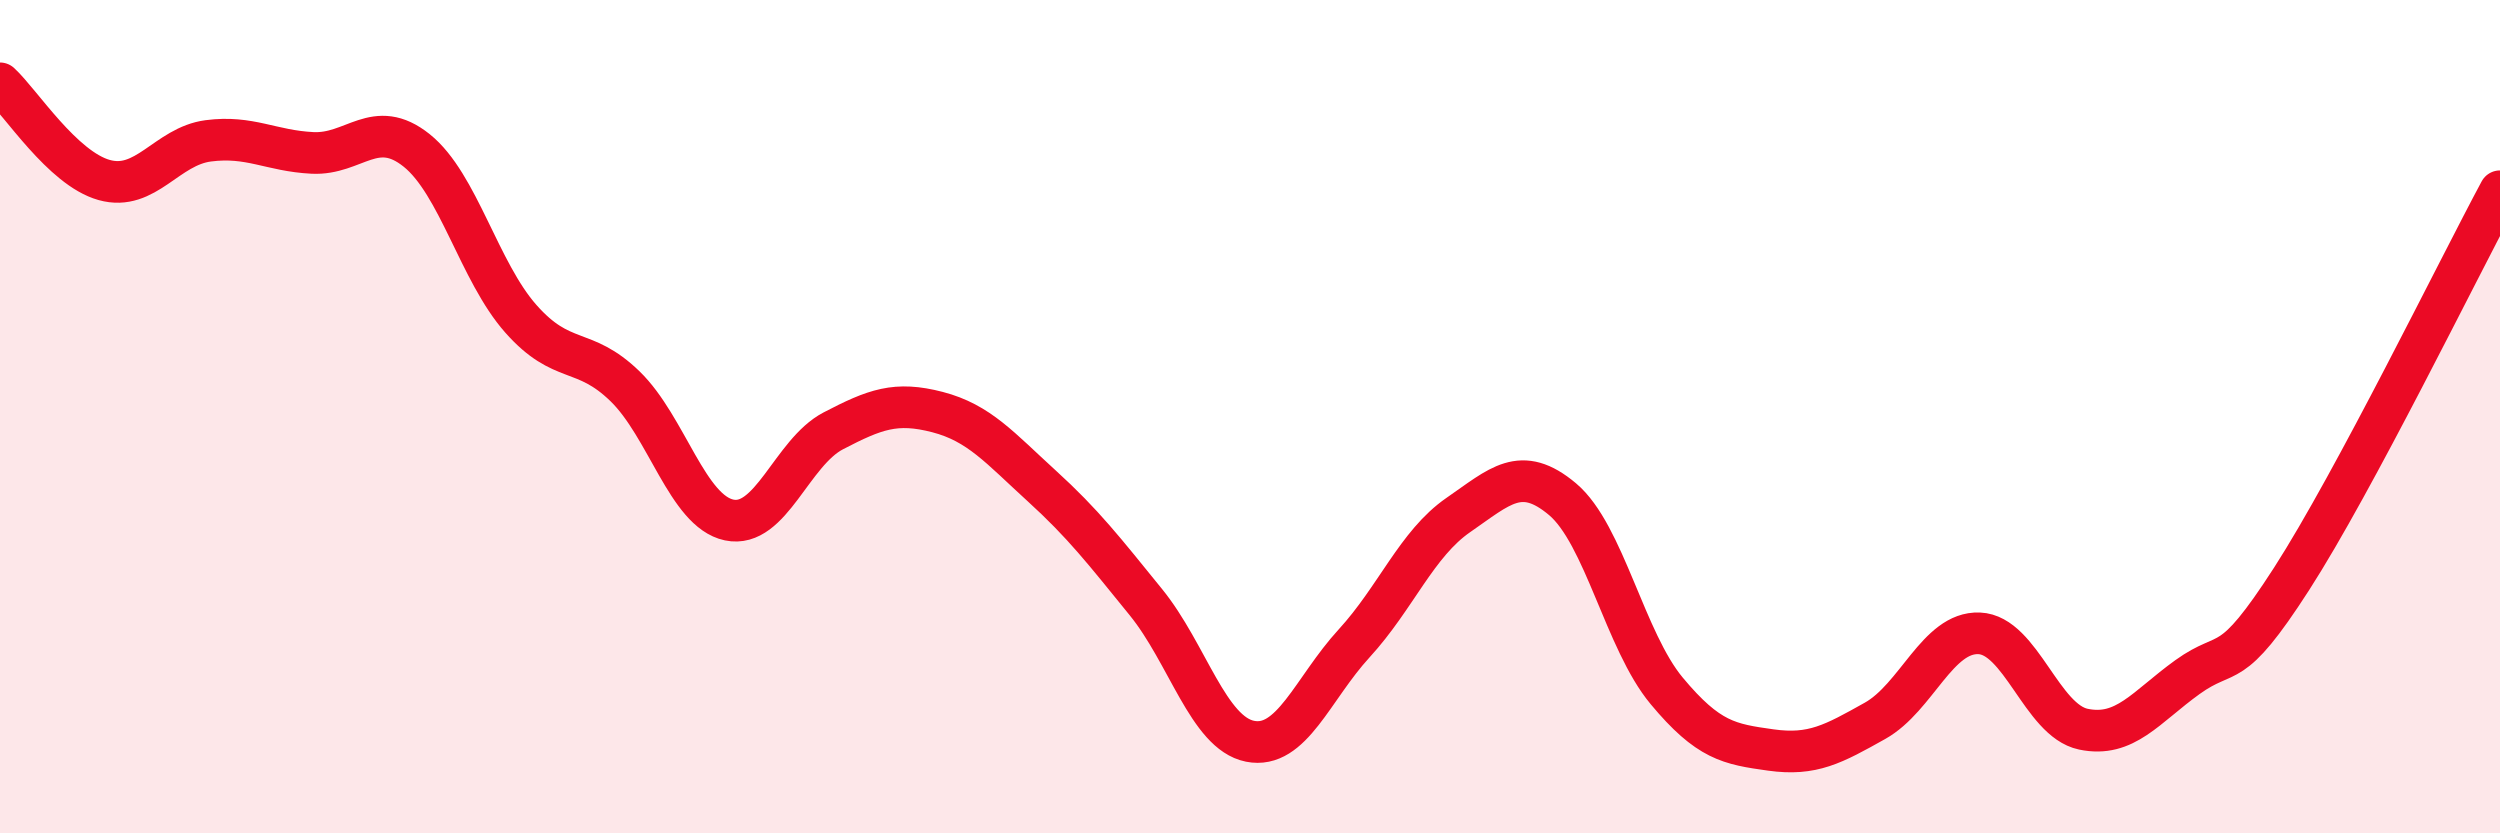
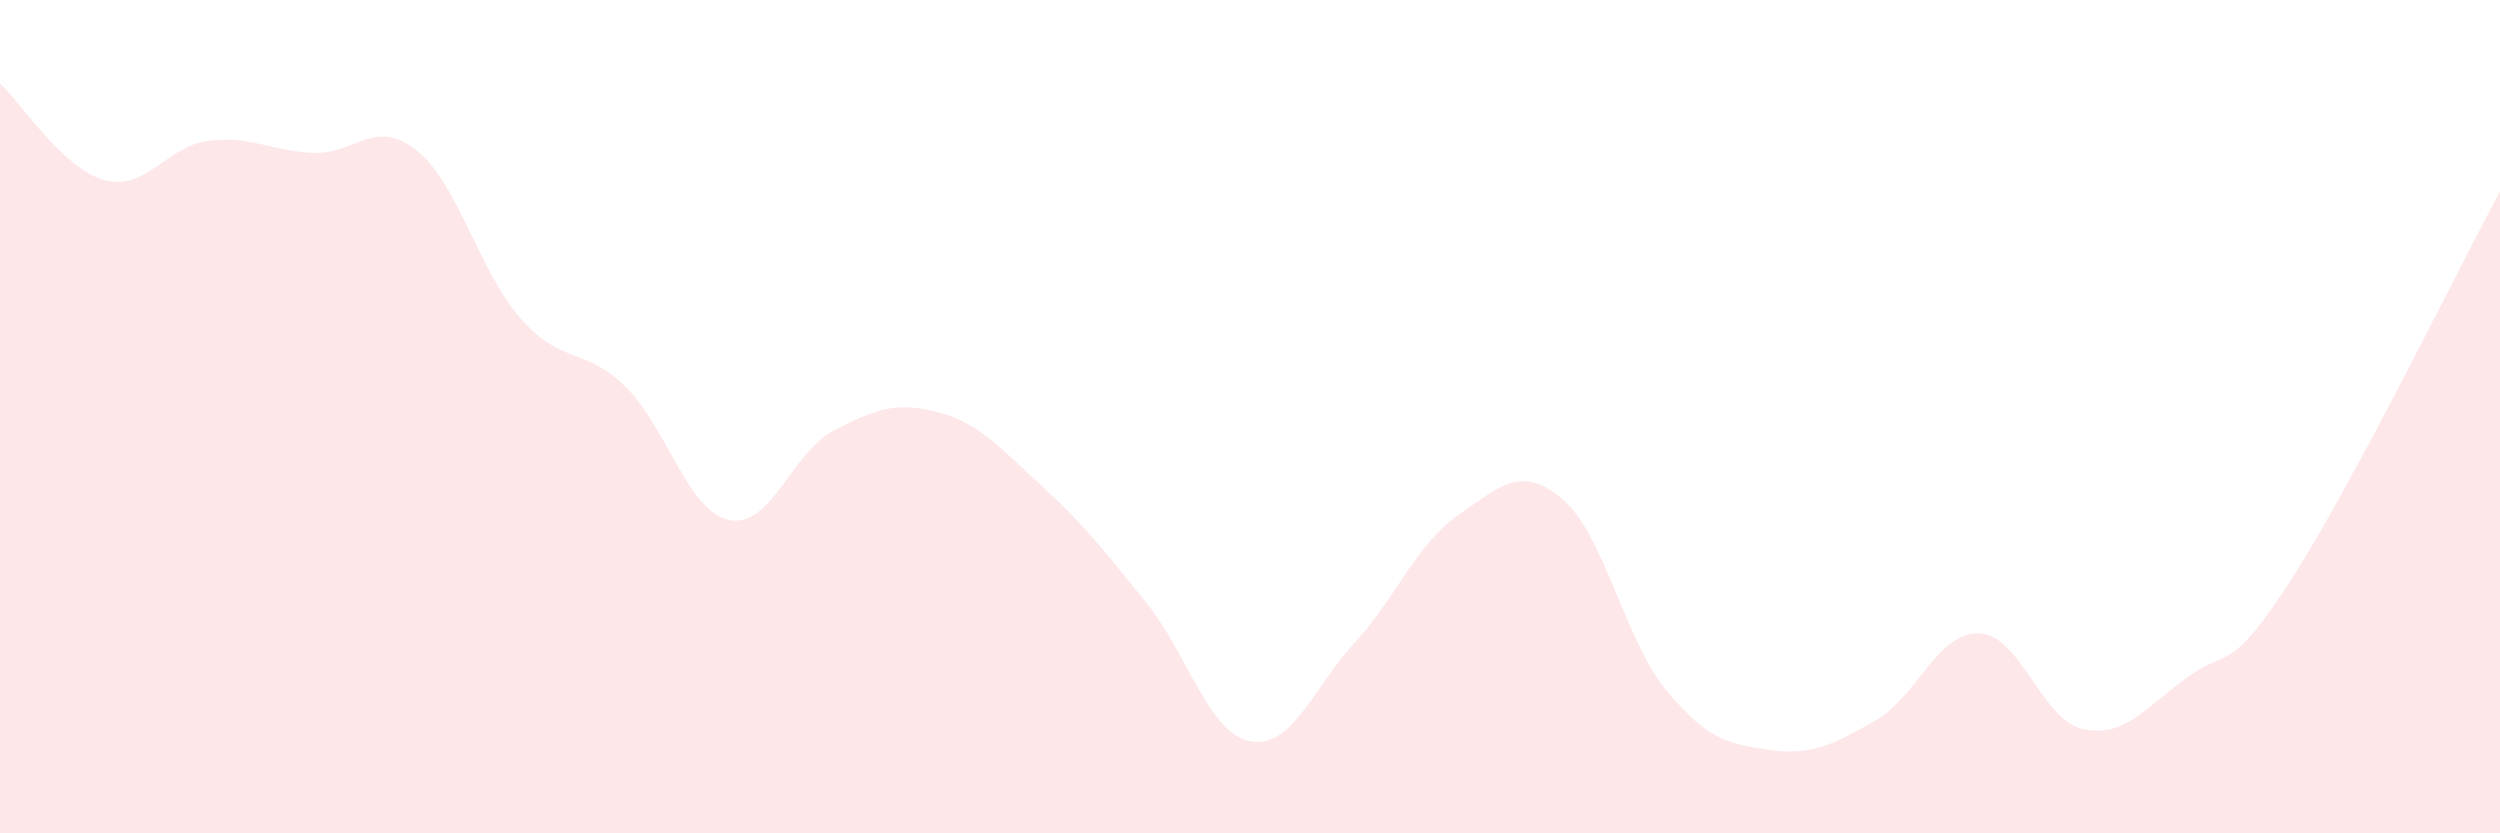
<svg xmlns="http://www.w3.org/2000/svg" width="60" height="20" viewBox="0 0 60 20">
  <path d="M 0,2 C 0.5,2.46 1.5,4.04 2.5,4.32 C 3.5,4.6 4,3.51 5,3.38 C 6,3.25 6.5,3.62 7.5,3.67 C 8.5,3.72 9,2.81 10,3.61 C 11,4.41 11.5,6.52 12.5,7.65 C 13.5,8.78 14,8.3 15,9.27 C 16,10.24 16.5,12.27 17.5,12.48 C 18.5,12.69 19,10.86 20,10.34 C 21,9.82 21.5,9.63 22.5,9.89 C 23.5,10.15 24,10.75 25,11.66 C 26,12.57 26.5,13.22 27.5,14.45 C 28.5,15.68 29,17.59 30,17.79 C 31,17.99 31.5,16.53 32.5,15.44 C 33.5,14.35 34,13.05 35,12.36 C 36,11.67 36.5,11.14 37.5,11.98 C 38.5,12.82 39,15.38 40,16.58 C 41,17.78 41.5,17.86 42.5,18 C 43.5,18.14 44,17.86 45,17.3 C 46,16.74 46.5,15.16 47.5,15.2 C 48.5,15.24 49,17.29 50,17.5 C 51,17.71 51.5,16.97 52.5,16.25 C 53.5,15.53 53.5,16.22 55,13.89 C 56.5,11.56 59,6.45 60,4.59L60 20L0 20Z" fill="#EB0A25" opacity="0.1" stroke-linecap="round" stroke-linejoin="round" />
-   <path d="M 0,2 C 0.5,2.46 1.5,4.04 2.5,4.32 C 3.5,4.6 4,3.51 5,3.38 C 6,3.25 6.5,3.62 7.5,3.67 C 8.5,3.72 9,2.81 10,3.61 C 11,4.41 11.5,6.52 12.5,7.65 C 13.5,8.78 14,8.3 15,9.27 C 16,10.24 16.5,12.27 17.5,12.48 C 18.5,12.69 19,10.86 20,10.34 C 21,9.82 21.5,9.63 22.5,9.89 C 23.5,10.15 24,10.75 25,11.66 C 26,12.57 26.5,13.22 27.5,14.45 C 28.5,15.68 29,17.59 30,17.79 C 31,17.99 31.5,16.53 32.5,15.44 C 33.5,14.35 34,13.05 35,12.36 C 36,11.67 36.5,11.14 37.5,11.98 C 38.5,12.82 39,15.38 40,16.58 C 41,17.78 41.5,17.86 42.5,18 C 43.5,18.14 44,17.86 45,17.3 C 46,16.74 46.5,15.16 47.5,15.2 C 48.5,15.24 49,17.29 50,17.5 C 51,17.71 51.5,16.97 52.5,16.25 C 53.5,15.53 53.5,16.22 55,13.89 C 56.5,11.56 59,6.45 60,4.59" stroke="#EB0A25" stroke-width="1" fill="none" stroke-linecap="round" stroke-linejoin="round" />
</svg>